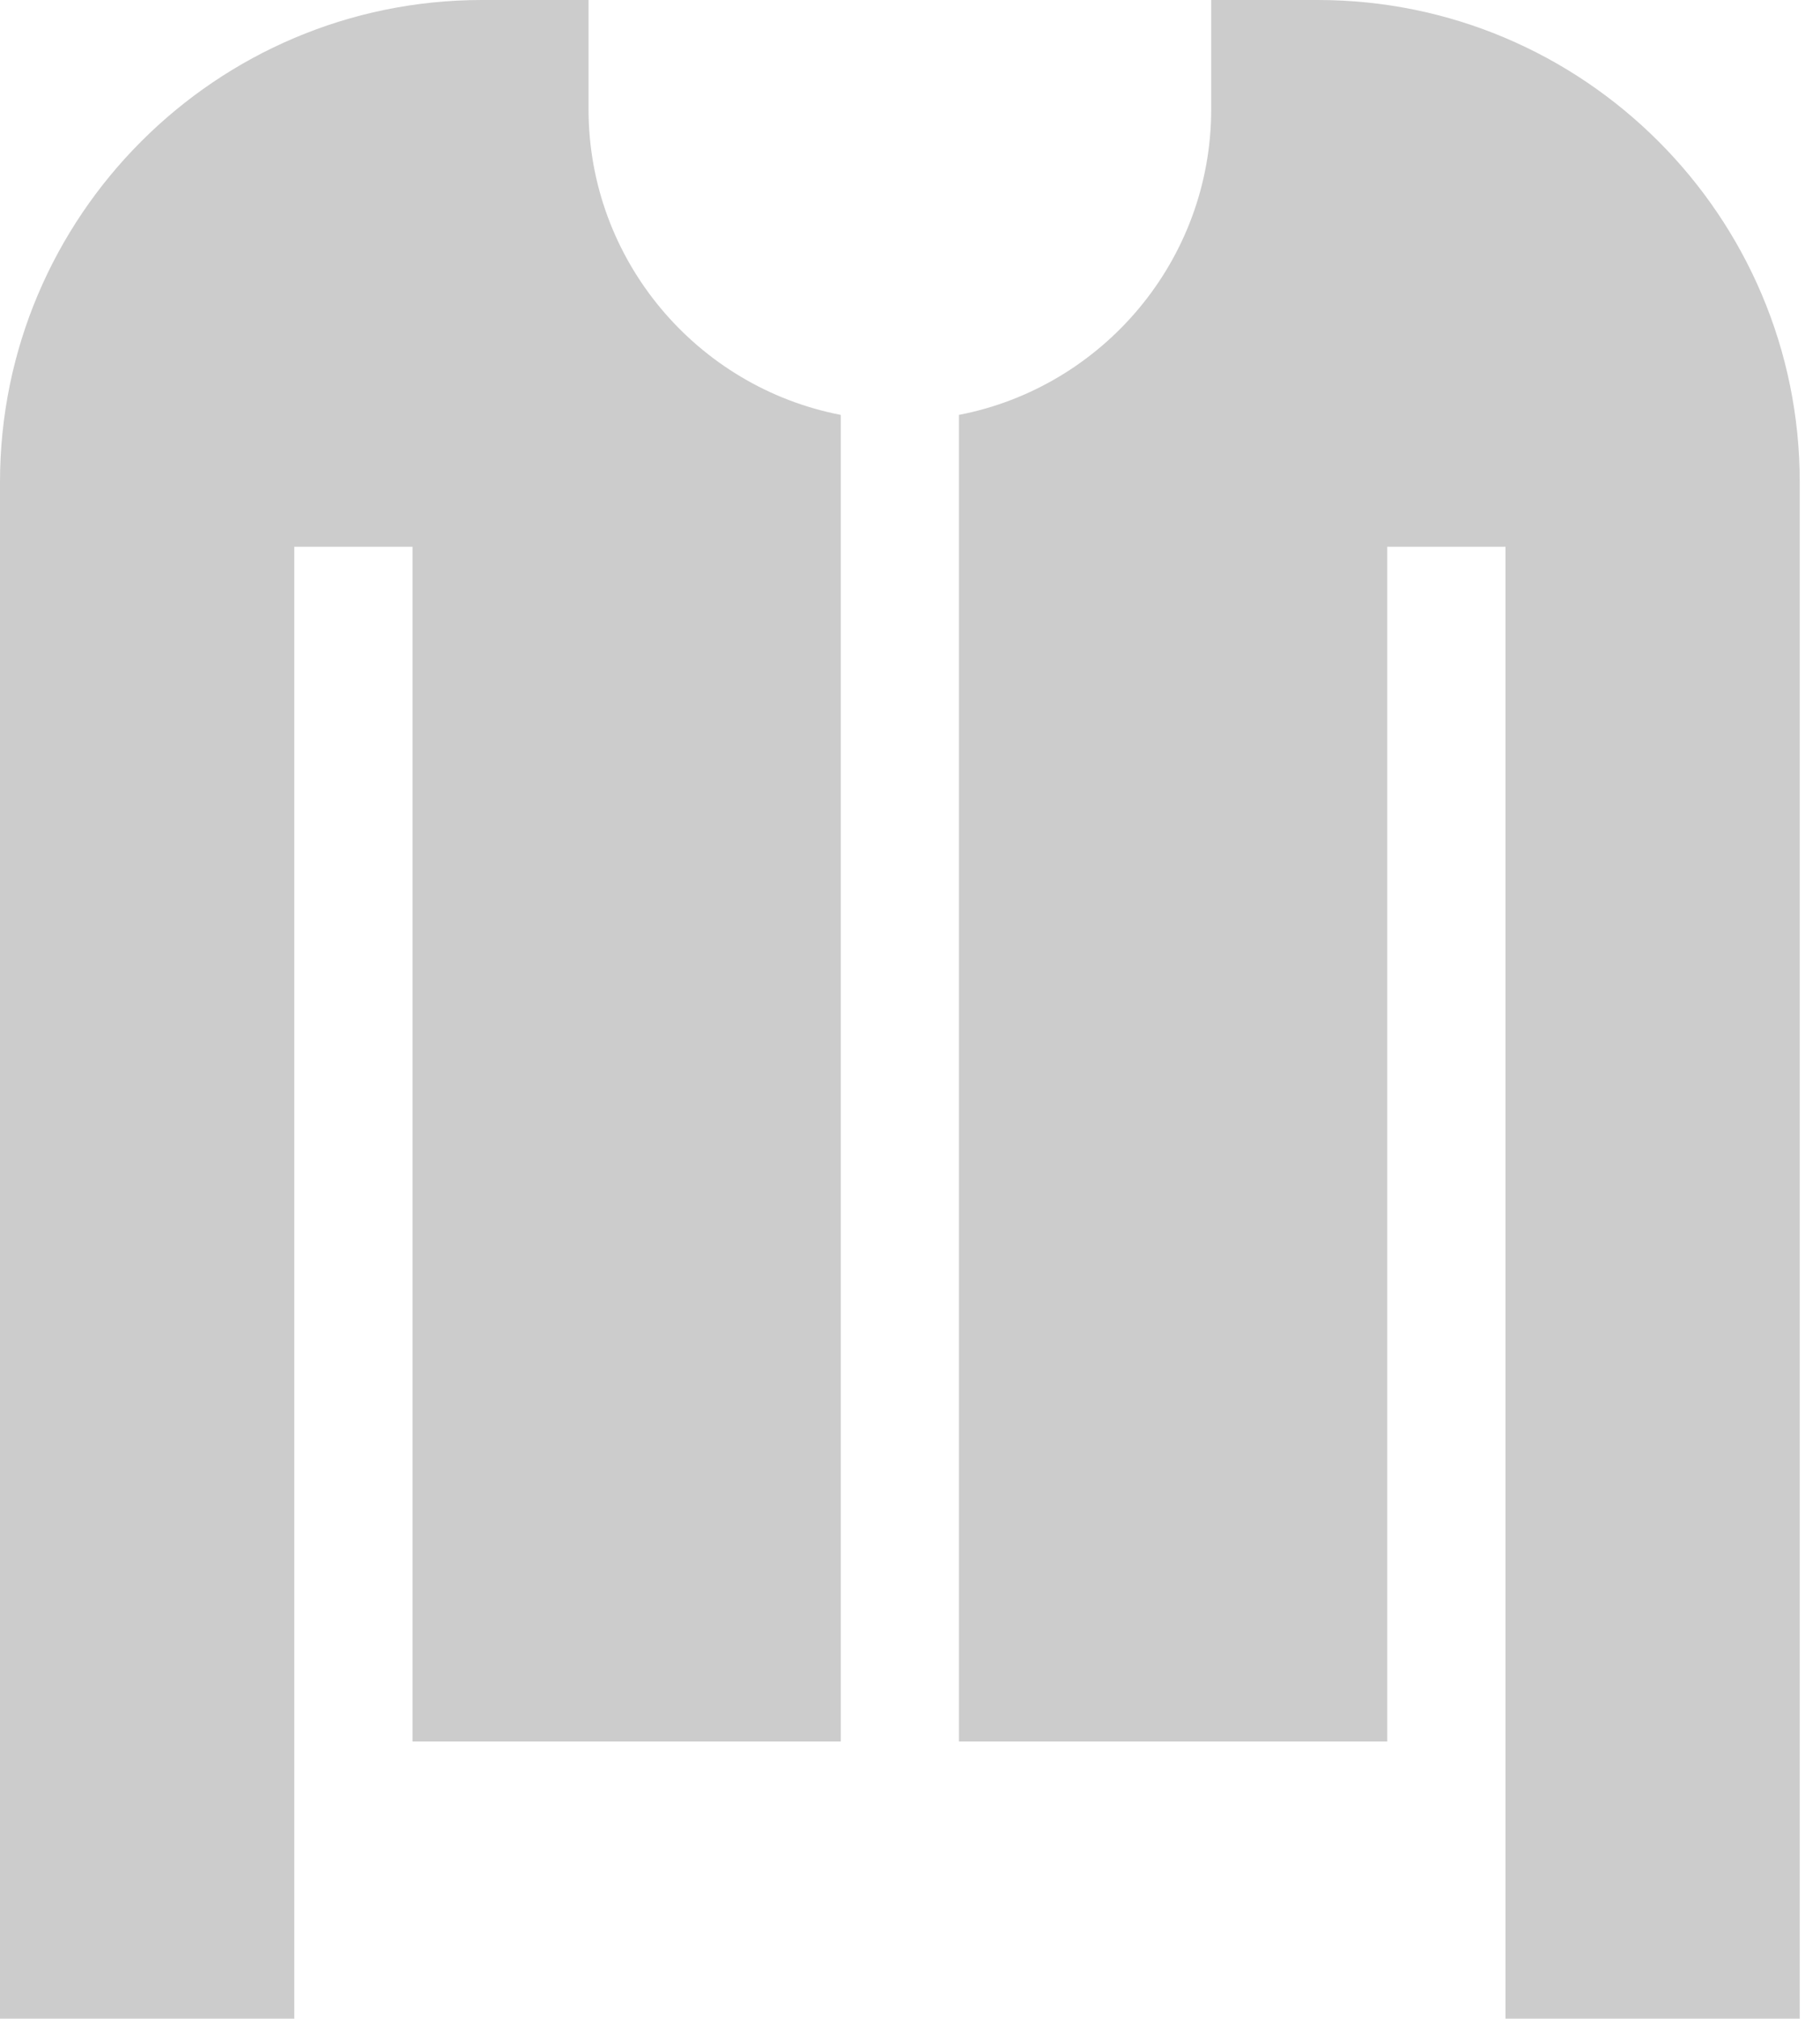
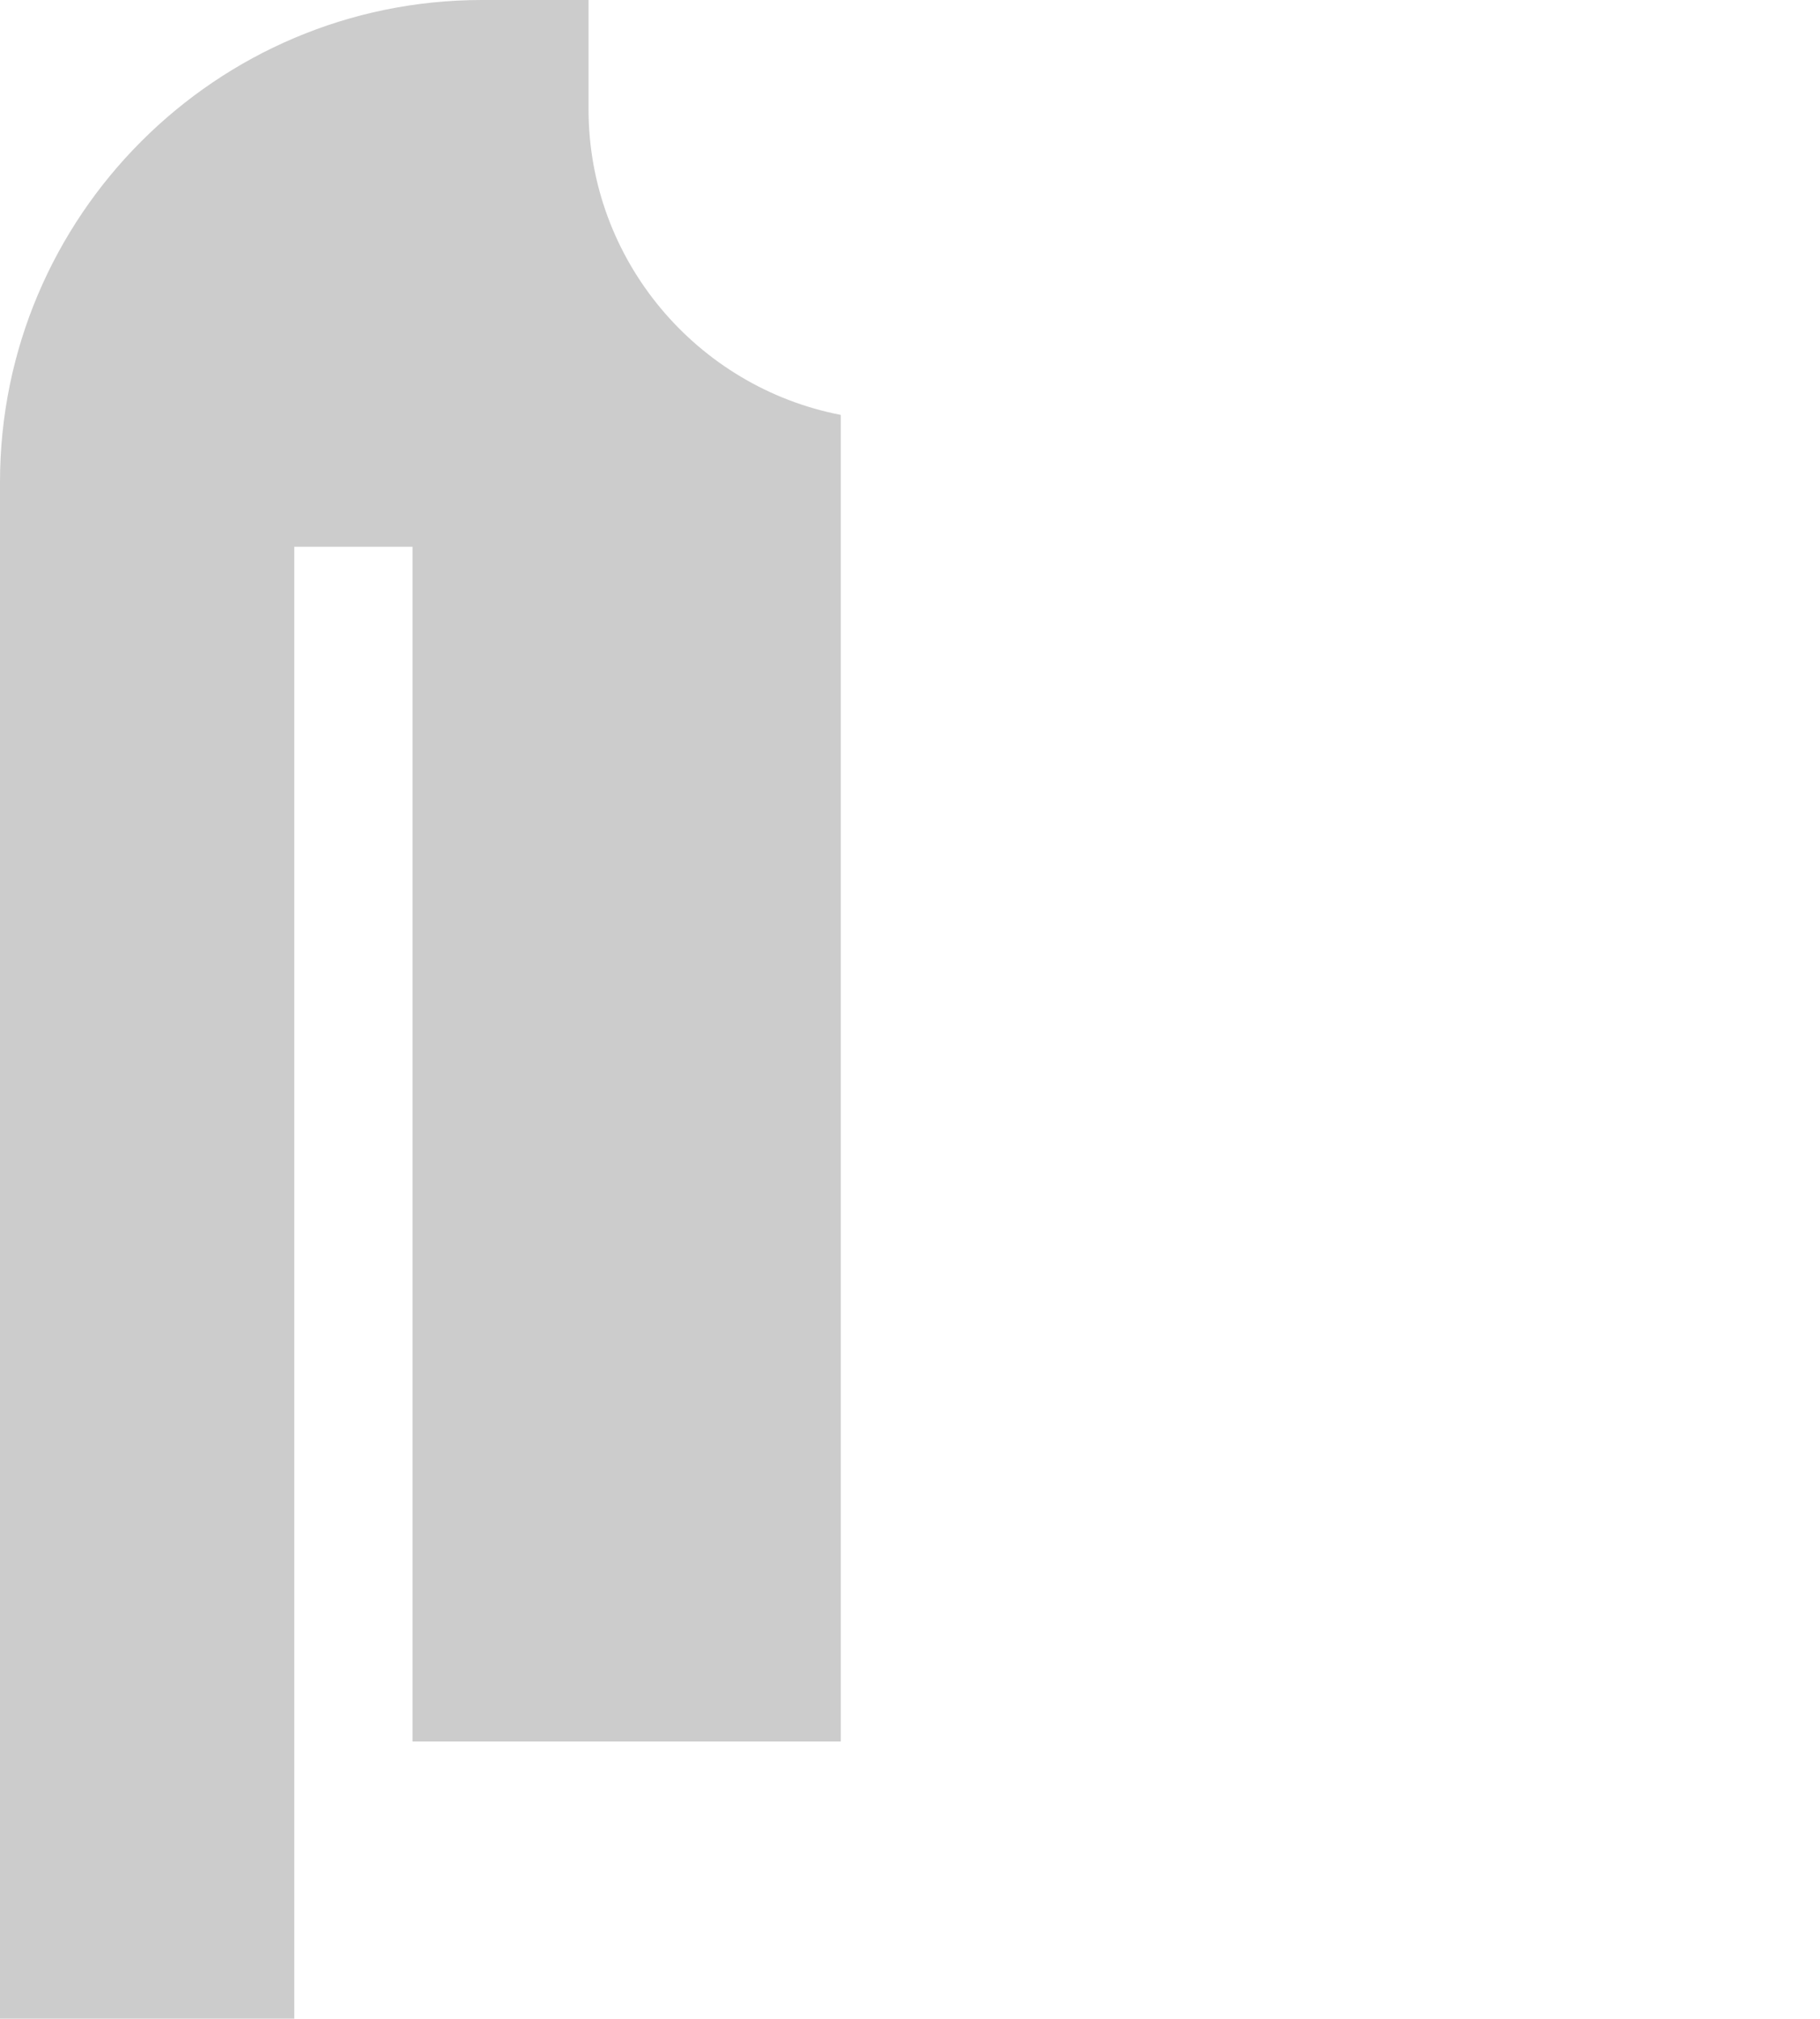
<svg xmlns="http://www.w3.org/2000/svg" fill="none" viewBox="0 0 46 51" height="51" width="46">
  <g opacity="0.2">
-     <path fill="black" d="M45.488 12.178C45.488 5.463 40.025 0 33.31 0H30.613V2.756C30.613 6.584 27.865 9.781 24.238 10.481V43.994H35.062V13.812H38.051V51H45.488L45.488 12.178Z" />
    <path fill="black" d="M21.25 10.481C17.623 9.781 14.875 6.584 14.875 2.756V0H12.178C5.463 0 0 5.463 0 12.178V51H7.438V13.812H10.426V43.994H21.25V10.481H21.25Z" />
  </g>
</svg>